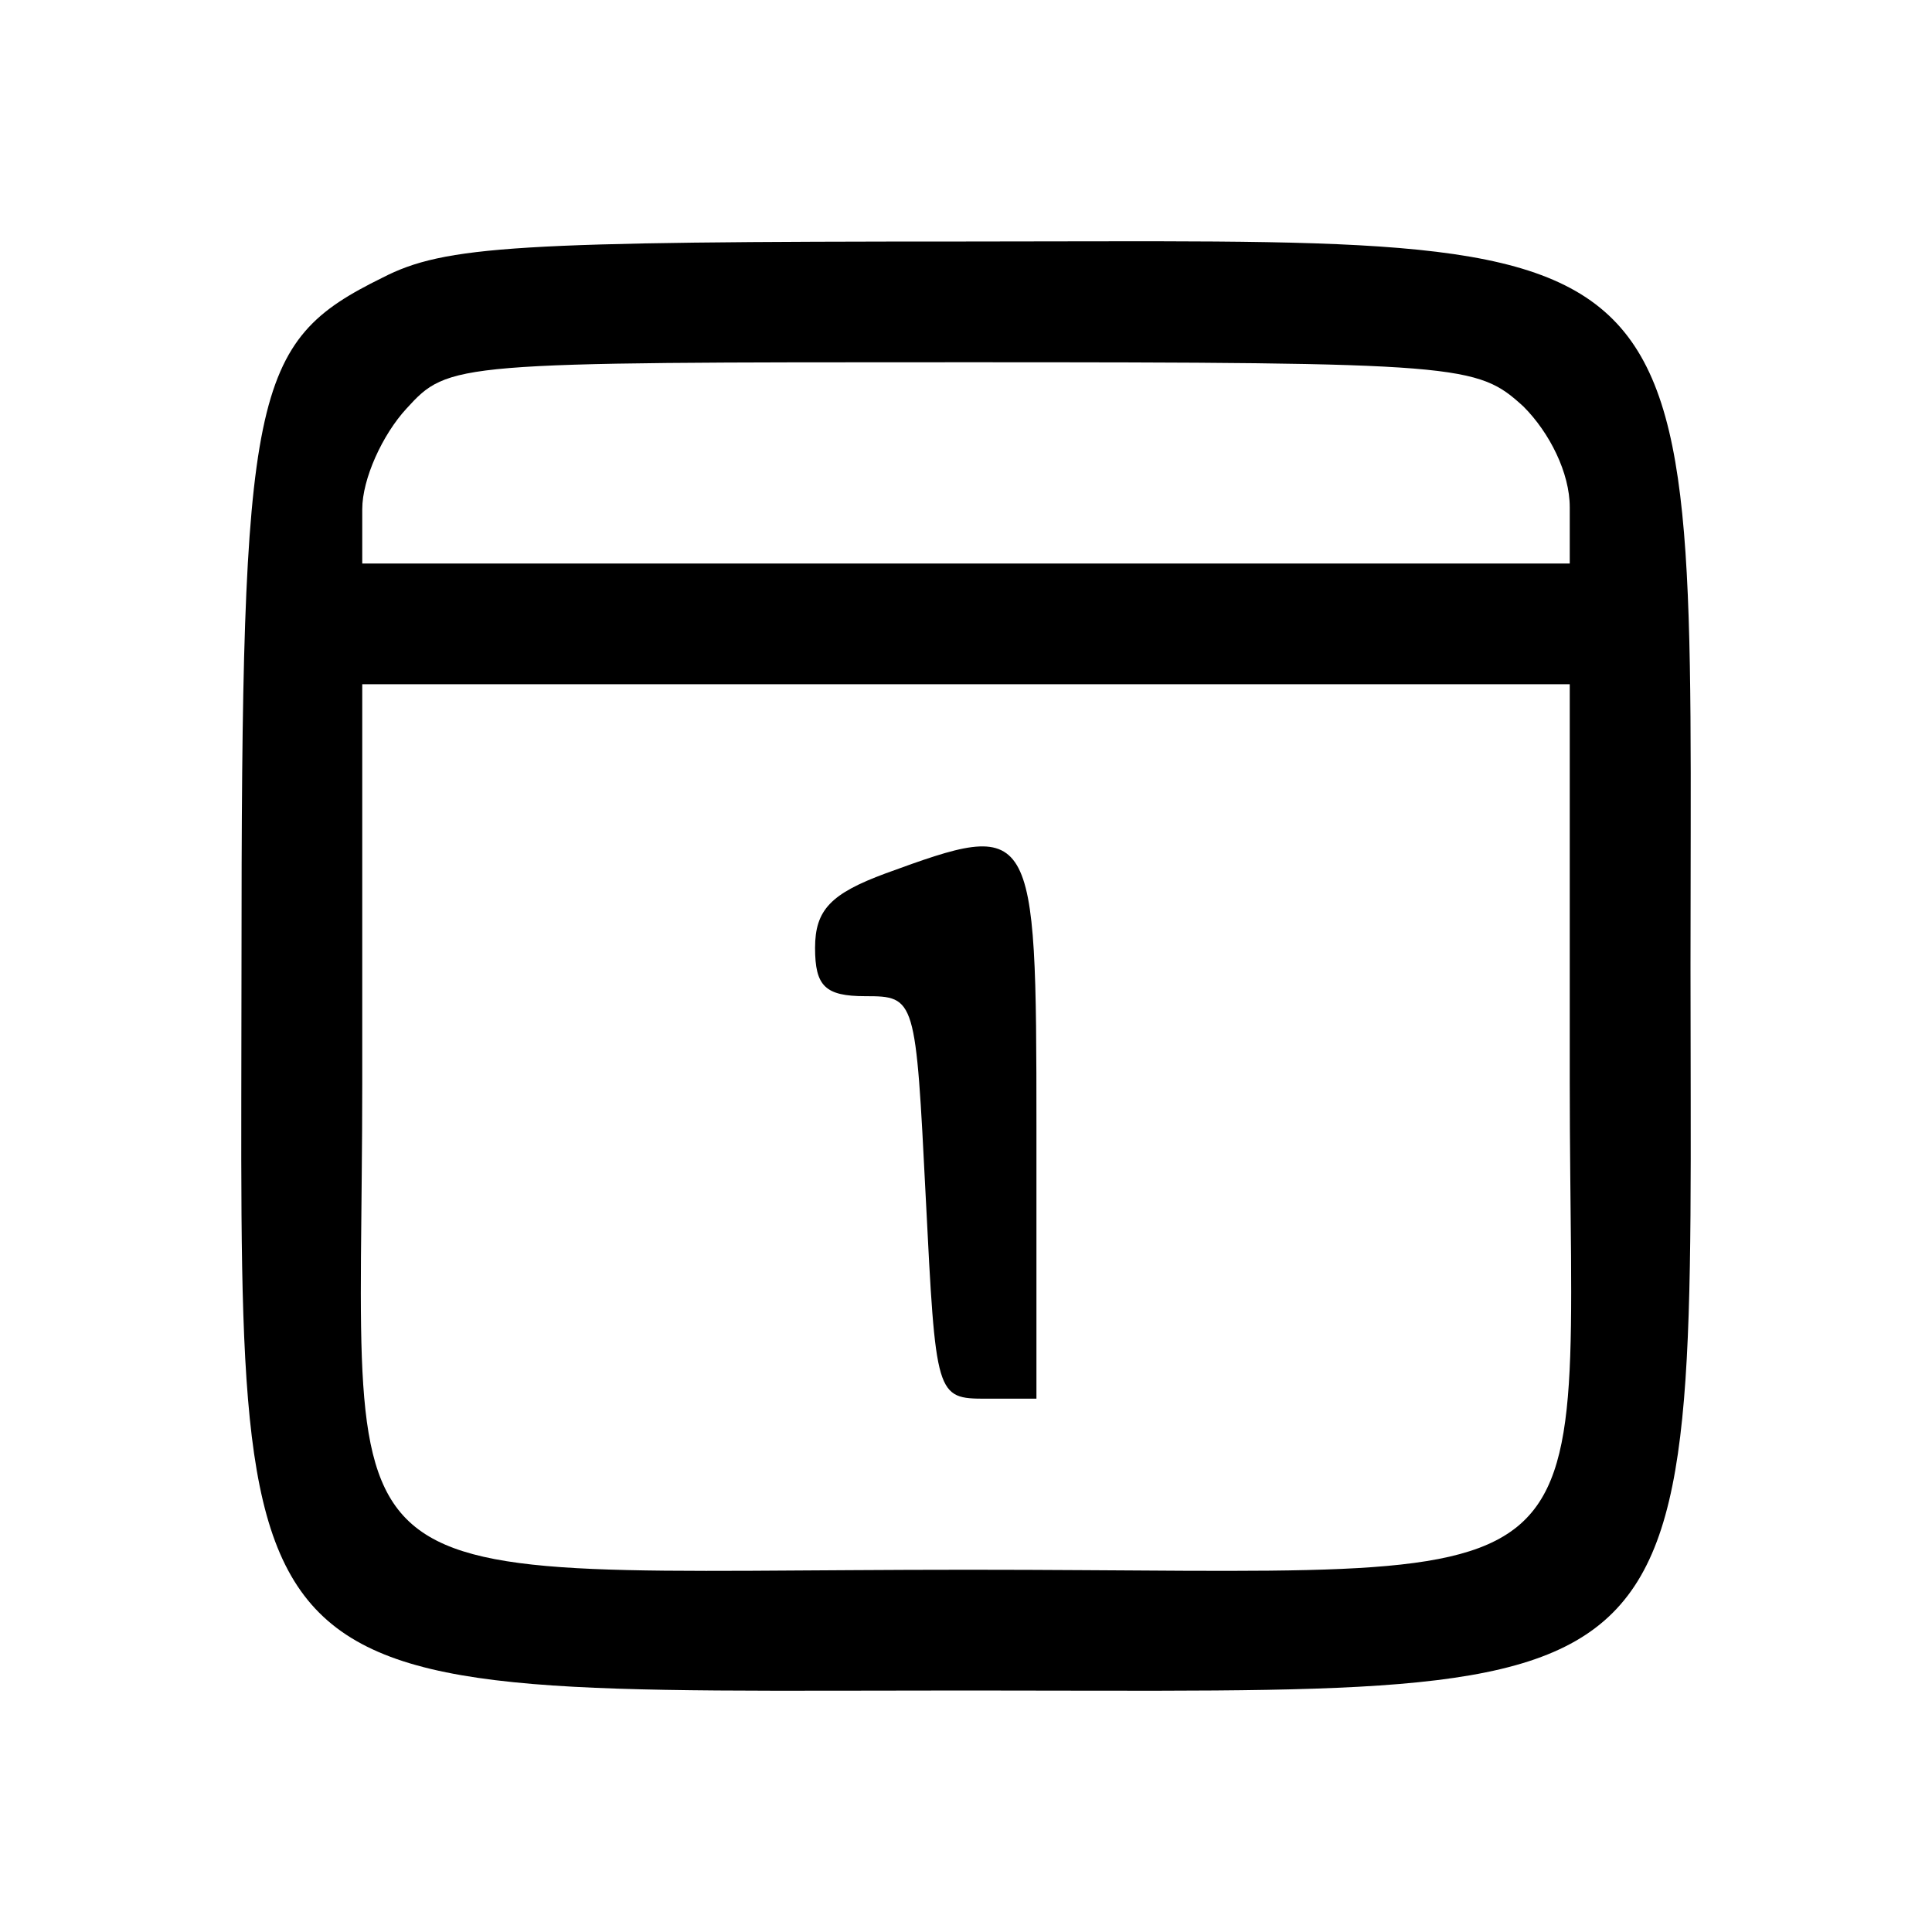
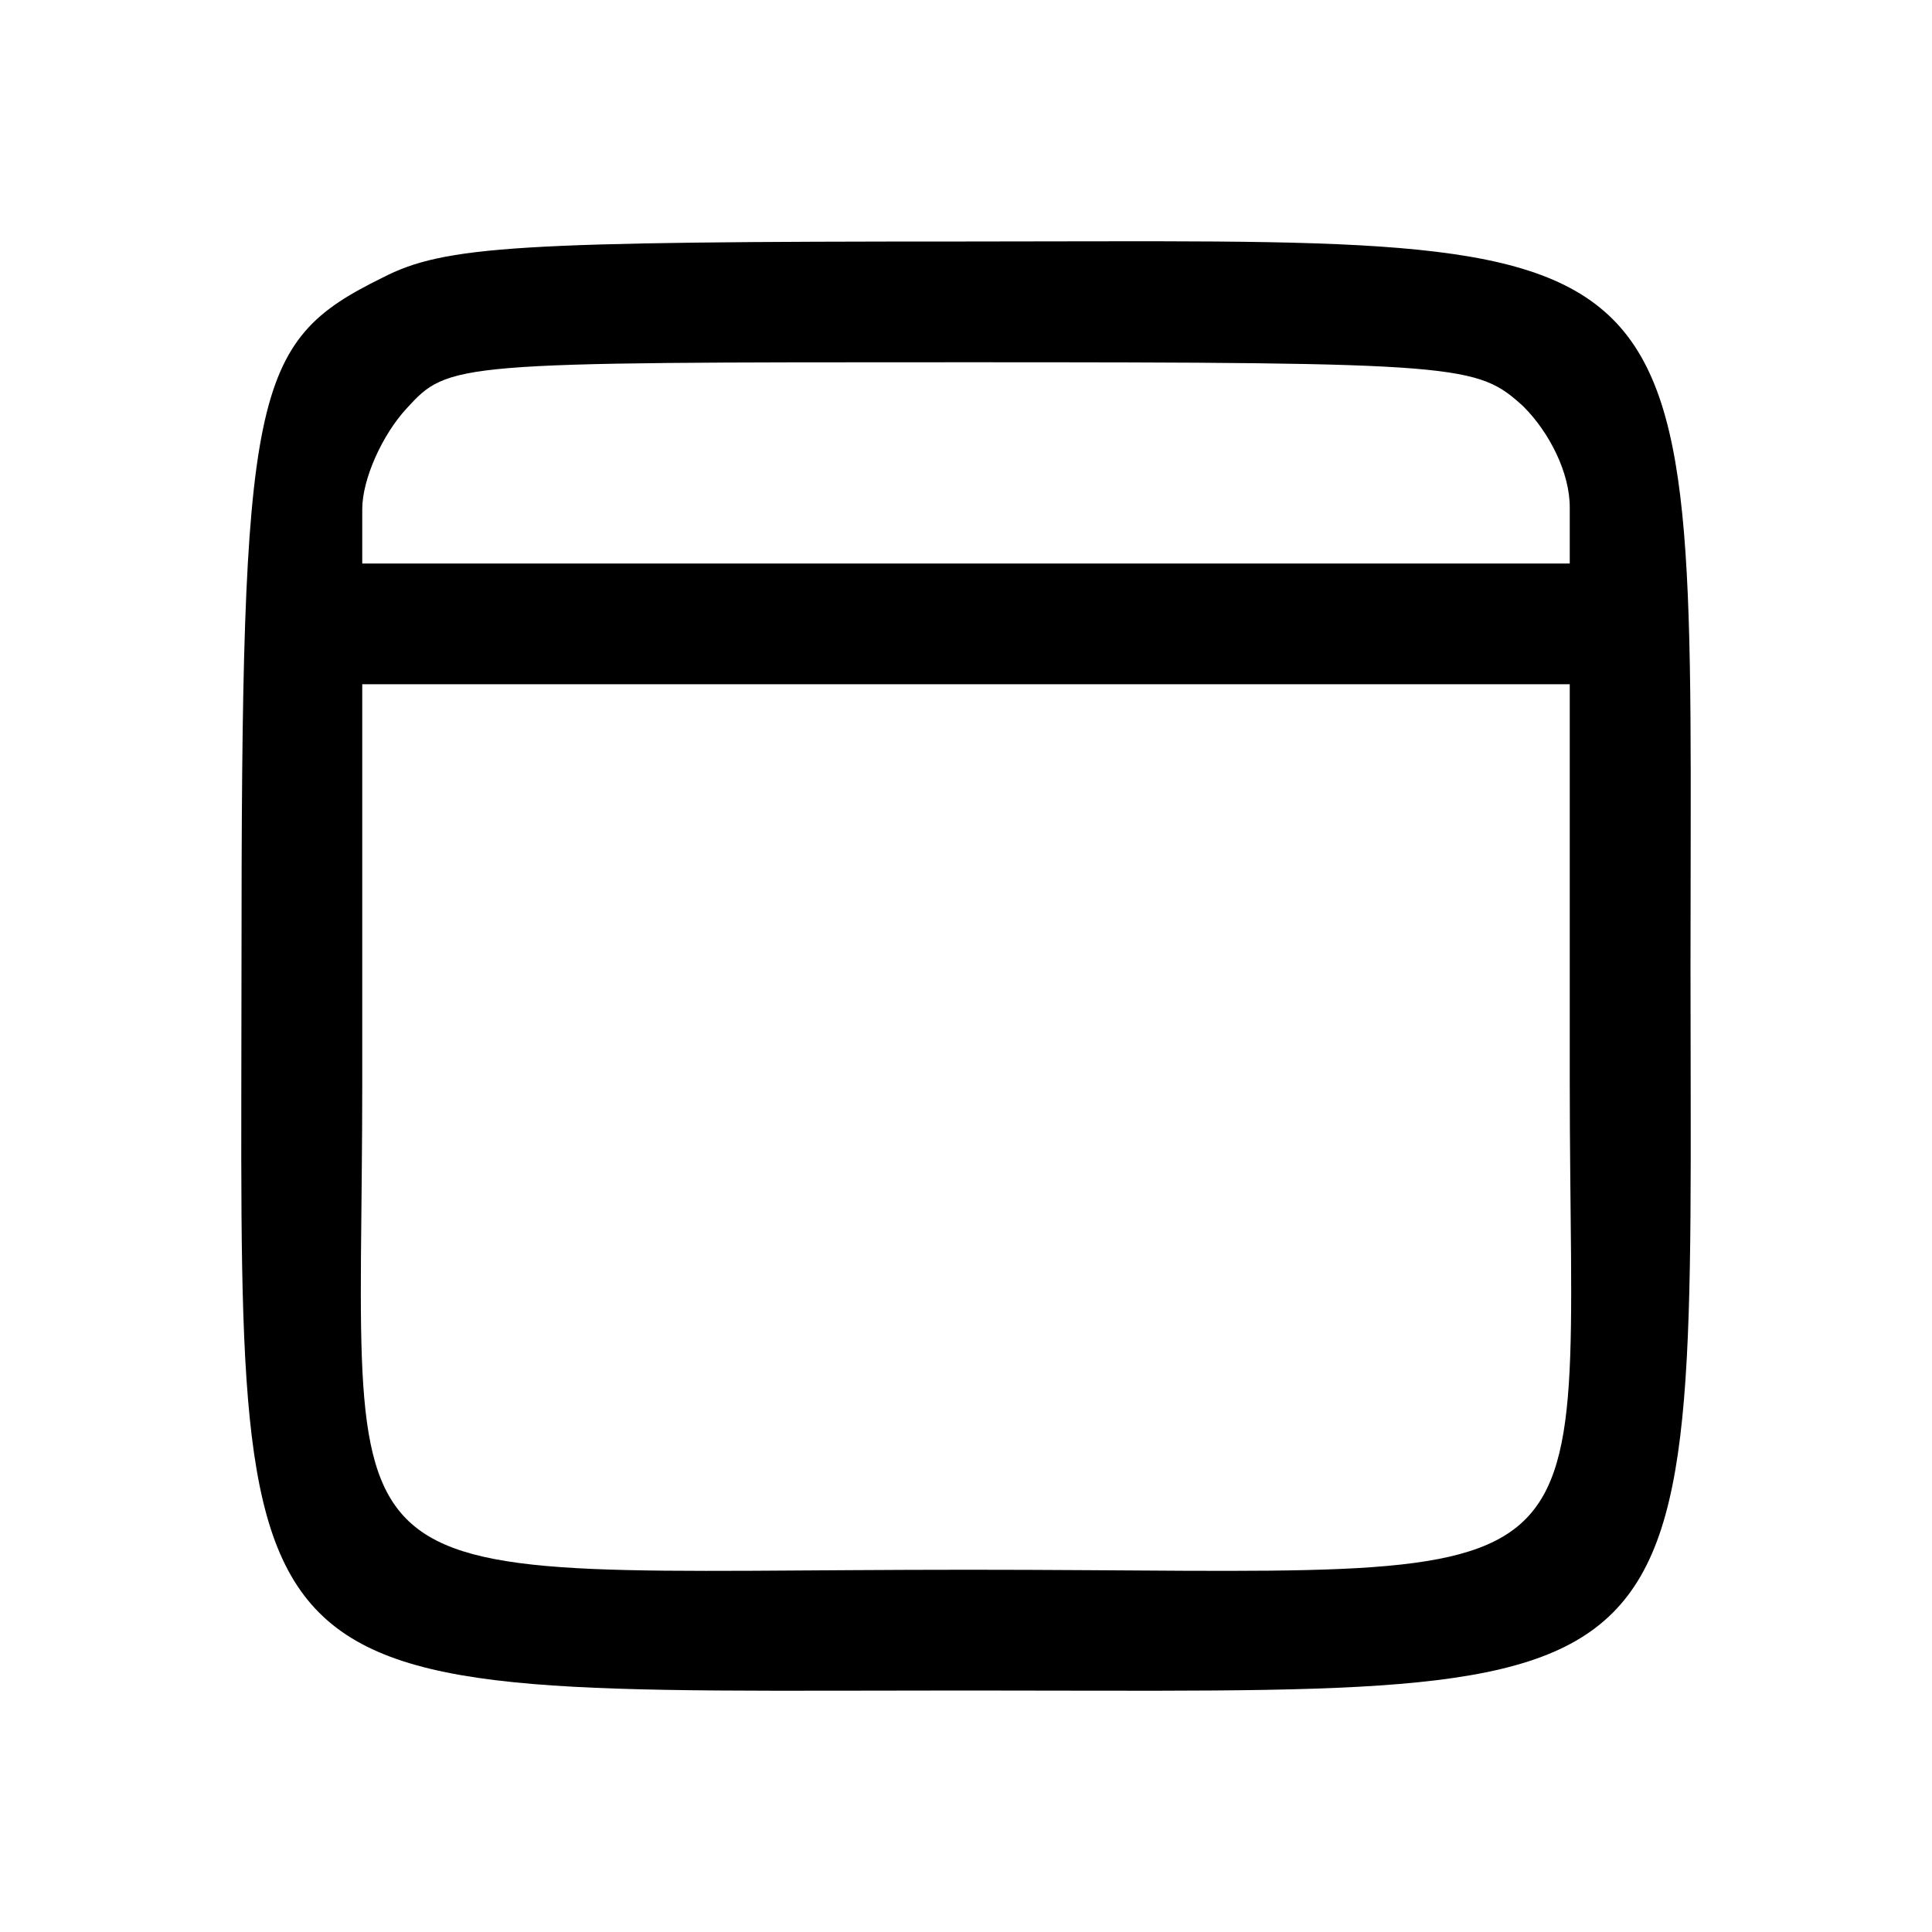
<svg xmlns="http://www.w3.org/2000/svg" width="96pt" height="96pt" viewBox="0 0 96 96" preserveAspectRatio="xMidYMid meet">
  <g transform="translate(0,96) scale(0.1,-0.1)" fill="#000000" stroke="none">
    <path d="M190 822 c-65 -32 -70 -55 -70 -342 0 -377 -17 -360 360 -360 377 0 360 -17 360 360 0 377 17 360 -360 360 -223 0 -259 -2 -290 -18z m567 -64 c13 -13 23 -33 23 -50 l0 -28 -300 0 -300 0 0 27 c0 15 10 37 22 50 21 23 23 23 277 23 248 0 255 -1 278 -22z m23 -335 c0 -267 30 -243 -299 -243 -331 0 -301 -24 -301 242 l0 198 300 0 300 0 0 -197z" />
-     <path d="M440 526 c-27 -10 -35 -18 -35 -37 0 -19 5 -24 25 -24 25 0 25 -1 30 -100 5 -99 5 -100 30 -100 l25 0 0 135 c0 152 -1 153 -75 126z" />
  </g>
</svg>